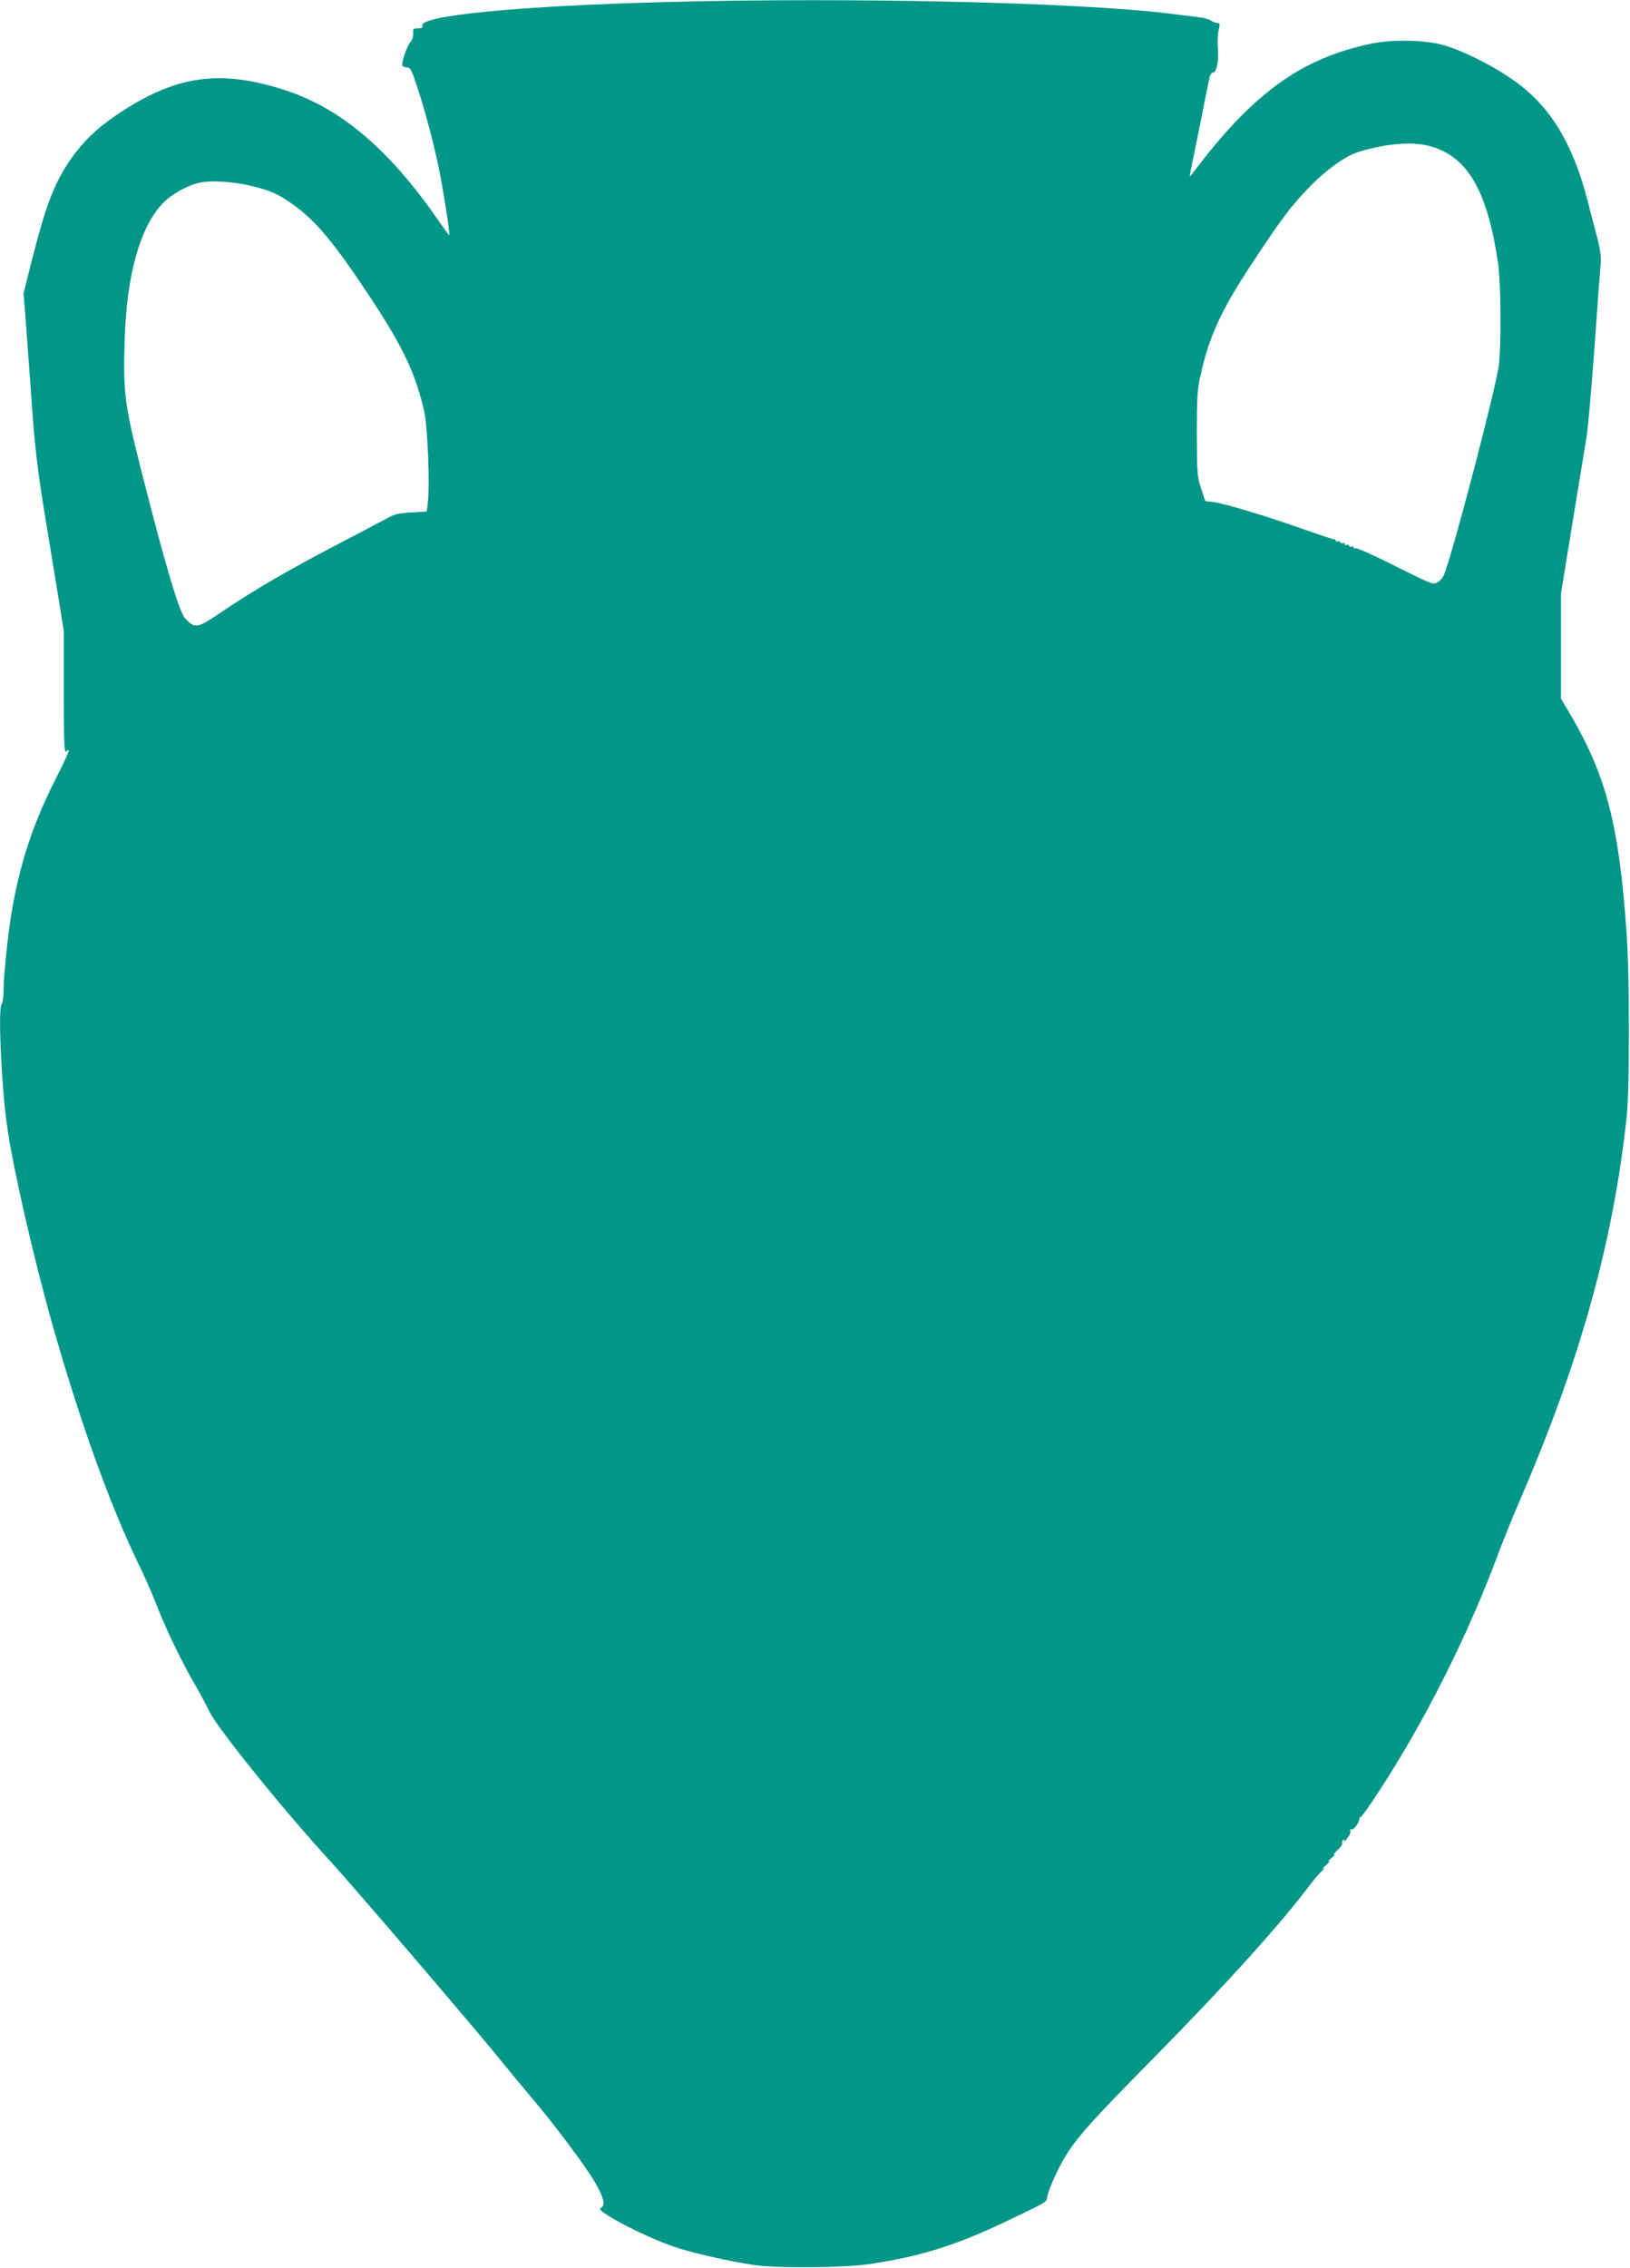
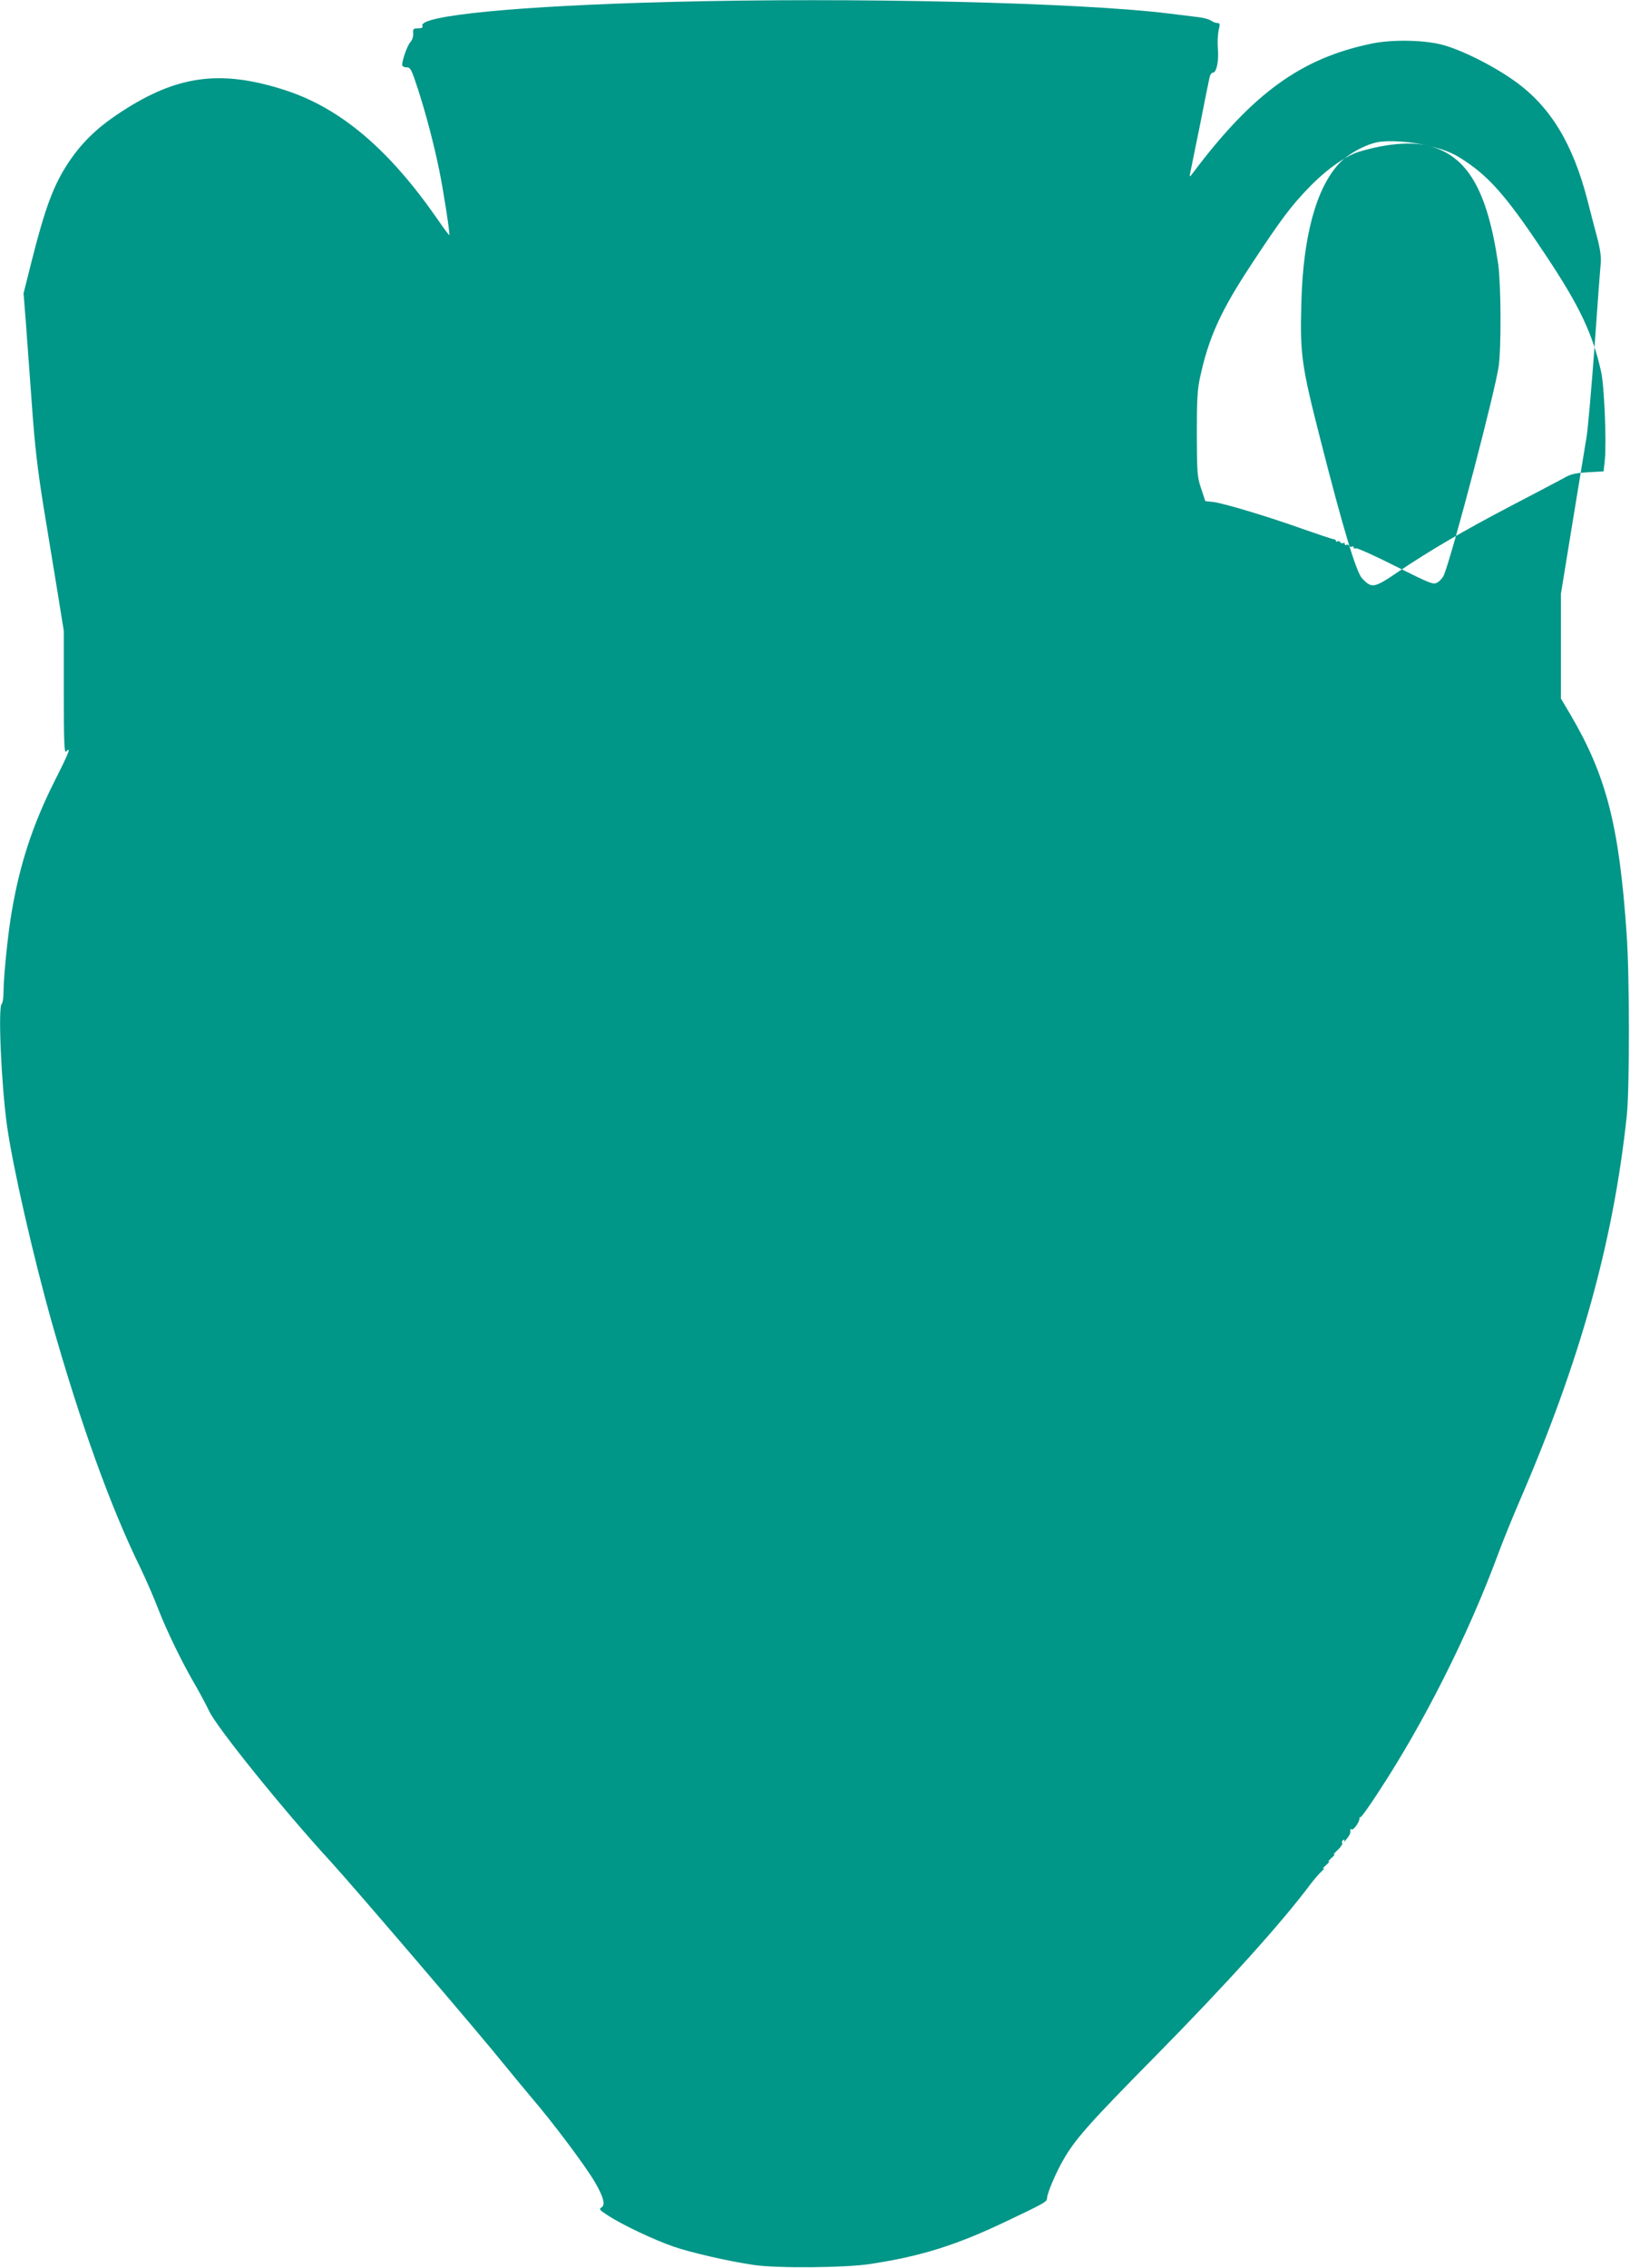
<svg xmlns="http://www.w3.org/2000/svg" version="1.0" width="920pt" height="1280pt" viewBox="0 0 920 1280" preserveAspectRatio="xMidYMid meet">
  <g transform="translate(0,1280) scale(0.1,-0.1)" fill="#009688" stroke="none">
-     <path d="M3780 12789 c-854 -22 -1418 -77 -1396 -135 4 -10 -3 -14 -24 -14 -27 0 -30 -3 -28 -29 1 -17 -5 -38 -16 -49 -17 -19 -46 -100 -46 -129 0 -7 11 -13 24 -13 23 0 28 -10 65 -123 44 -136 90 -309 121 -462 22 -106 61 -357 56 -362 -1 -2 -31 38 -66 89 -274 395 -545 625 -857 728 -376 122 -626 85 -960 -142 -113 -77 -196 -159 -267 -266 -84 -127 -132 -256 -209 -562 l-44 -175 13 -165 c7 -91 22 -300 34 -465 16 -228 32 -364 65 -570 24 -148 60 -368 80 -488 l35 -217 0 -347 c0 -270 3 -344 12 -335 32 32 19 -2 -66 -170 -121 -242 -194 -463 -240 -734 -21 -119 -46 -368 -46 -448 0 -36 -5 -68 -10 -71 -22 -14 -3 -455 30 -691 33 -232 147 -733 253 -1109 161 -567 330 -1037 498 -1380 32 -66 78 -172 102 -235 49 -126 140 -313 213 -436 25 -44 58 -106 74 -139 41 -91 428 -570 686 -850 137 -150 858 -993 979 -1145 33 -41 102 -124 153 -185 122 -142 308 -390 360 -480 50 -86 60 -129 36 -143 -15 -8 -9 -15 41 -47 79 -51 260 -137 366 -173 96 -34 317 -84 454 -104 131 -19 511 -16 652 5 288 43 490 106 776 243 217 103 227 109 227 131 0 25 51 145 92 215 66 116 152 212 513 578 403 409 716 755 884 980 19 25 46 56 60 69 14 13 19 20 11 16 -8 -3 -1 6 15 20 17 15 23 24 15 20 -8 -4 -1 5 15 20 17 14 23 23 15 19 -8 -4 0 7 18 24 19 17 31 36 28 41 -4 5 -1 13 5 17 8 5 10 2 5 -7 -4 -8 2 -3 13 11 20 24 25 36 22 53 -1 5 3 6 8 3 10 -6 44 41 44 61 0 7 3 11 6 8 3 -3 49 61 102 143 256 390 502 879 669 1327 28 77 85 217 125 310 344 795 531 1466 607 2180 16 153 16 786 -1 1025 -42 610 -114 891 -317 1237 l-54 91 0 295 0 295 65 399 c36 219 72 439 80 488 8 50 28 279 45 510 16 231 32 442 35 470 3 33 -3 78 -19 140 -13 49 -39 146 -56 215 -83 321 -210 529 -410 672 -127 91 -312 182 -420 208 -106 25 -278 27 -388 4 -397 -82 -670 -279 -1009 -730 -16 -22 -20 -24 -17 -9 2 11 27 133 55 270 27 138 52 262 56 278 3 15 11 27 19 27 20 0 34 65 28 134 -3 33 -1 80 4 104 9 36 8 42 -7 42 -9 0 -25 6 -36 14 -11 7 -42 16 -70 19 -27 3 -104 13 -170 21 -508 62 -1781 92 -2815 65z m4288 -813 c215 -57 327 -250 388 -666 16 -115 18 -466 3 -576 -19 -137 -255 -1040 -308 -1176 -5 -15 -21 -34 -35 -43 -25 -16 -30 -15 -238 89 -116 59 -218 104 -225 102 -7 -3 -13 -1 -13 5 0 6 -4 8 -9 4 -5 -3 -12 -1 -16 5 -4 6 -11 8 -16 5 -5 -4 -9 -1 -9 5 0 6 -4 9 -9 5 -5 -3 -12 -1 -16 5 -4 6 -11 8 -16 5 -5 -4 -9 -2 -9 3 0 5 -6 9 -12 9 -7 0 -84 26 -170 56 -195 70 -448 146 -509 154 l-46 5 -24 72 c-22 66 -23 86 -24 306 0 190 3 251 18 319 49 227 117 377 292 642 168 255 221 325 323 431 99 102 210 181 287 203 156 46 296 57 393 31z m-6642 -227 c102 -25 145 -44 229 -104 130 -93 230 -214 432 -519 187 -282 260 -436 308 -651 18 -80 31 -398 21 -497 l-7 -65 -89 -5 c-74 -5 -97 -10 -141 -36 -30 -16 -160 -85 -289 -152 -266 -139 -458 -251 -639 -373 -138 -94 -150 -96 -205 -38 -33 34 -108 283 -236 786 -106 415 -115 477 -107 770 10 376 84 647 214 786 50 53 140 103 213 119 65 13 193 5 296 -21z" />
+     <path d="M3780 12789 c-854 -22 -1418 -77 -1396 -135 4 -10 -3 -14 -24 -14 -27 0 -30 -3 -28 -29 1 -17 -5 -38 -16 -49 -17 -19 -46 -100 -46 -129 0 -7 11 -13 24 -13 23 0 28 -10 65 -123 44 -136 90 -309 121 -462 22 -106 61 -357 56 -362 -1 -2 -31 38 -66 89 -274 395 -545 625 -857 728 -376 122 -626 85 -960 -142 -113 -77 -196 -159 -267 -266 -84 -127 -132 -256 -209 -562 l-44 -175 13 -165 c7 -91 22 -300 34 -465 16 -228 32 -364 65 -570 24 -148 60 -368 80 -488 l35 -217 0 -347 c0 -270 3 -344 12 -335 32 32 19 -2 -66 -170 -121 -242 -194 -463 -240 -734 -21 -119 -46 -368 -46 -448 0 -36 -5 -68 -10 -71 -22 -14 -3 -455 30 -691 33 -232 147 -733 253 -1109 161 -567 330 -1037 498 -1380 32 -66 78 -172 102 -235 49 -126 140 -313 213 -436 25 -44 58 -106 74 -139 41 -91 428 -570 686 -850 137 -150 858 -993 979 -1145 33 -41 102 -124 153 -185 122 -142 308 -390 360 -480 50 -86 60 -129 36 -143 -15 -8 -9 -15 41 -47 79 -51 260 -137 366 -173 96 -34 317 -84 454 -104 131 -19 511 -16 652 5 288 43 490 106 776 243 217 103 227 109 227 131 0 25 51 145 92 215 66 116 152 212 513 578 403 409 716 755 884 980 19 25 46 56 60 69 14 13 19 20 11 16 -8 -3 -1 6 15 20 17 15 23 24 15 20 -8 -4 -1 5 15 20 17 14 23 23 15 19 -8 -4 0 7 18 24 19 17 31 36 28 41 -4 5 -1 13 5 17 8 5 10 2 5 -7 -4 -8 2 -3 13 11 20 24 25 36 22 53 -1 5 3 6 8 3 10 -6 44 41 44 61 0 7 3 11 6 8 3 -3 49 61 102 143 256 390 502 879 669 1327 28 77 85 217 125 310 344 795 531 1466 607 2180 16 153 16 786 -1 1025 -42 610 -114 891 -317 1237 l-54 91 0 295 0 295 65 399 c36 219 72 439 80 488 8 50 28 279 45 510 16 231 32 442 35 470 3 33 -3 78 -19 140 -13 49 -39 146 -56 215 -83 321 -210 529 -410 672 -127 91 -312 182 -420 208 -106 25 -278 27 -388 4 -397 -82 -670 -279 -1009 -730 -16 -22 -20 -24 -17 -9 2 11 27 133 55 270 27 138 52 262 56 278 3 15 11 27 19 27 20 0 34 65 28 134 -3 33 -1 80 4 104 9 36 8 42 -7 42 -9 0 -25 6 -36 14 -11 7 -42 16 -70 19 -27 3 -104 13 -170 21 -508 62 -1781 92 -2815 65z m4288 -813 c215 -57 327 -250 388 -666 16 -115 18 -466 3 -576 -19 -137 -255 -1040 -308 -1176 -5 -15 -21 -34 -35 -43 -25 -16 -30 -15 -238 89 -116 59 -218 104 -225 102 -7 -3 -13 -1 -13 5 0 6 -4 8 -9 4 -5 -3 -12 -1 -16 5 -4 6 -11 8 -16 5 -5 -4 -9 -1 -9 5 0 6 -4 9 -9 5 -5 -3 -12 -1 -16 5 -4 6 -11 8 -16 5 -5 -4 -9 -2 -9 3 0 5 -6 9 -12 9 -7 0 -84 26 -170 56 -195 70 -448 146 -509 154 l-46 5 -24 72 c-22 66 -23 86 -24 306 0 190 3 251 18 319 49 227 117 377 292 642 168 255 221 325 323 431 99 102 210 181 287 203 156 46 296 57 393 31z c102 -25 145 -44 229 -104 130 -93 230 -214 432 -519 187 -282 260 -436 308 -651 18 -80 31 -398 21 -497 l-7 -65 -89 -5 c-74 -5 -97 -10 -141 -36 -30 -16 -160 -85 -289 -152 -266 -139 -458 -251 -639 -373 -138 -94 -150 -96 -205 -38 -33 34 -108 283 -236 786 -106 415 -115 477 -107 770 10 376 84 647 214 786 50 53 140 103 213 119 65 13 193 5 296 -21z" />
  </g>
</svg>